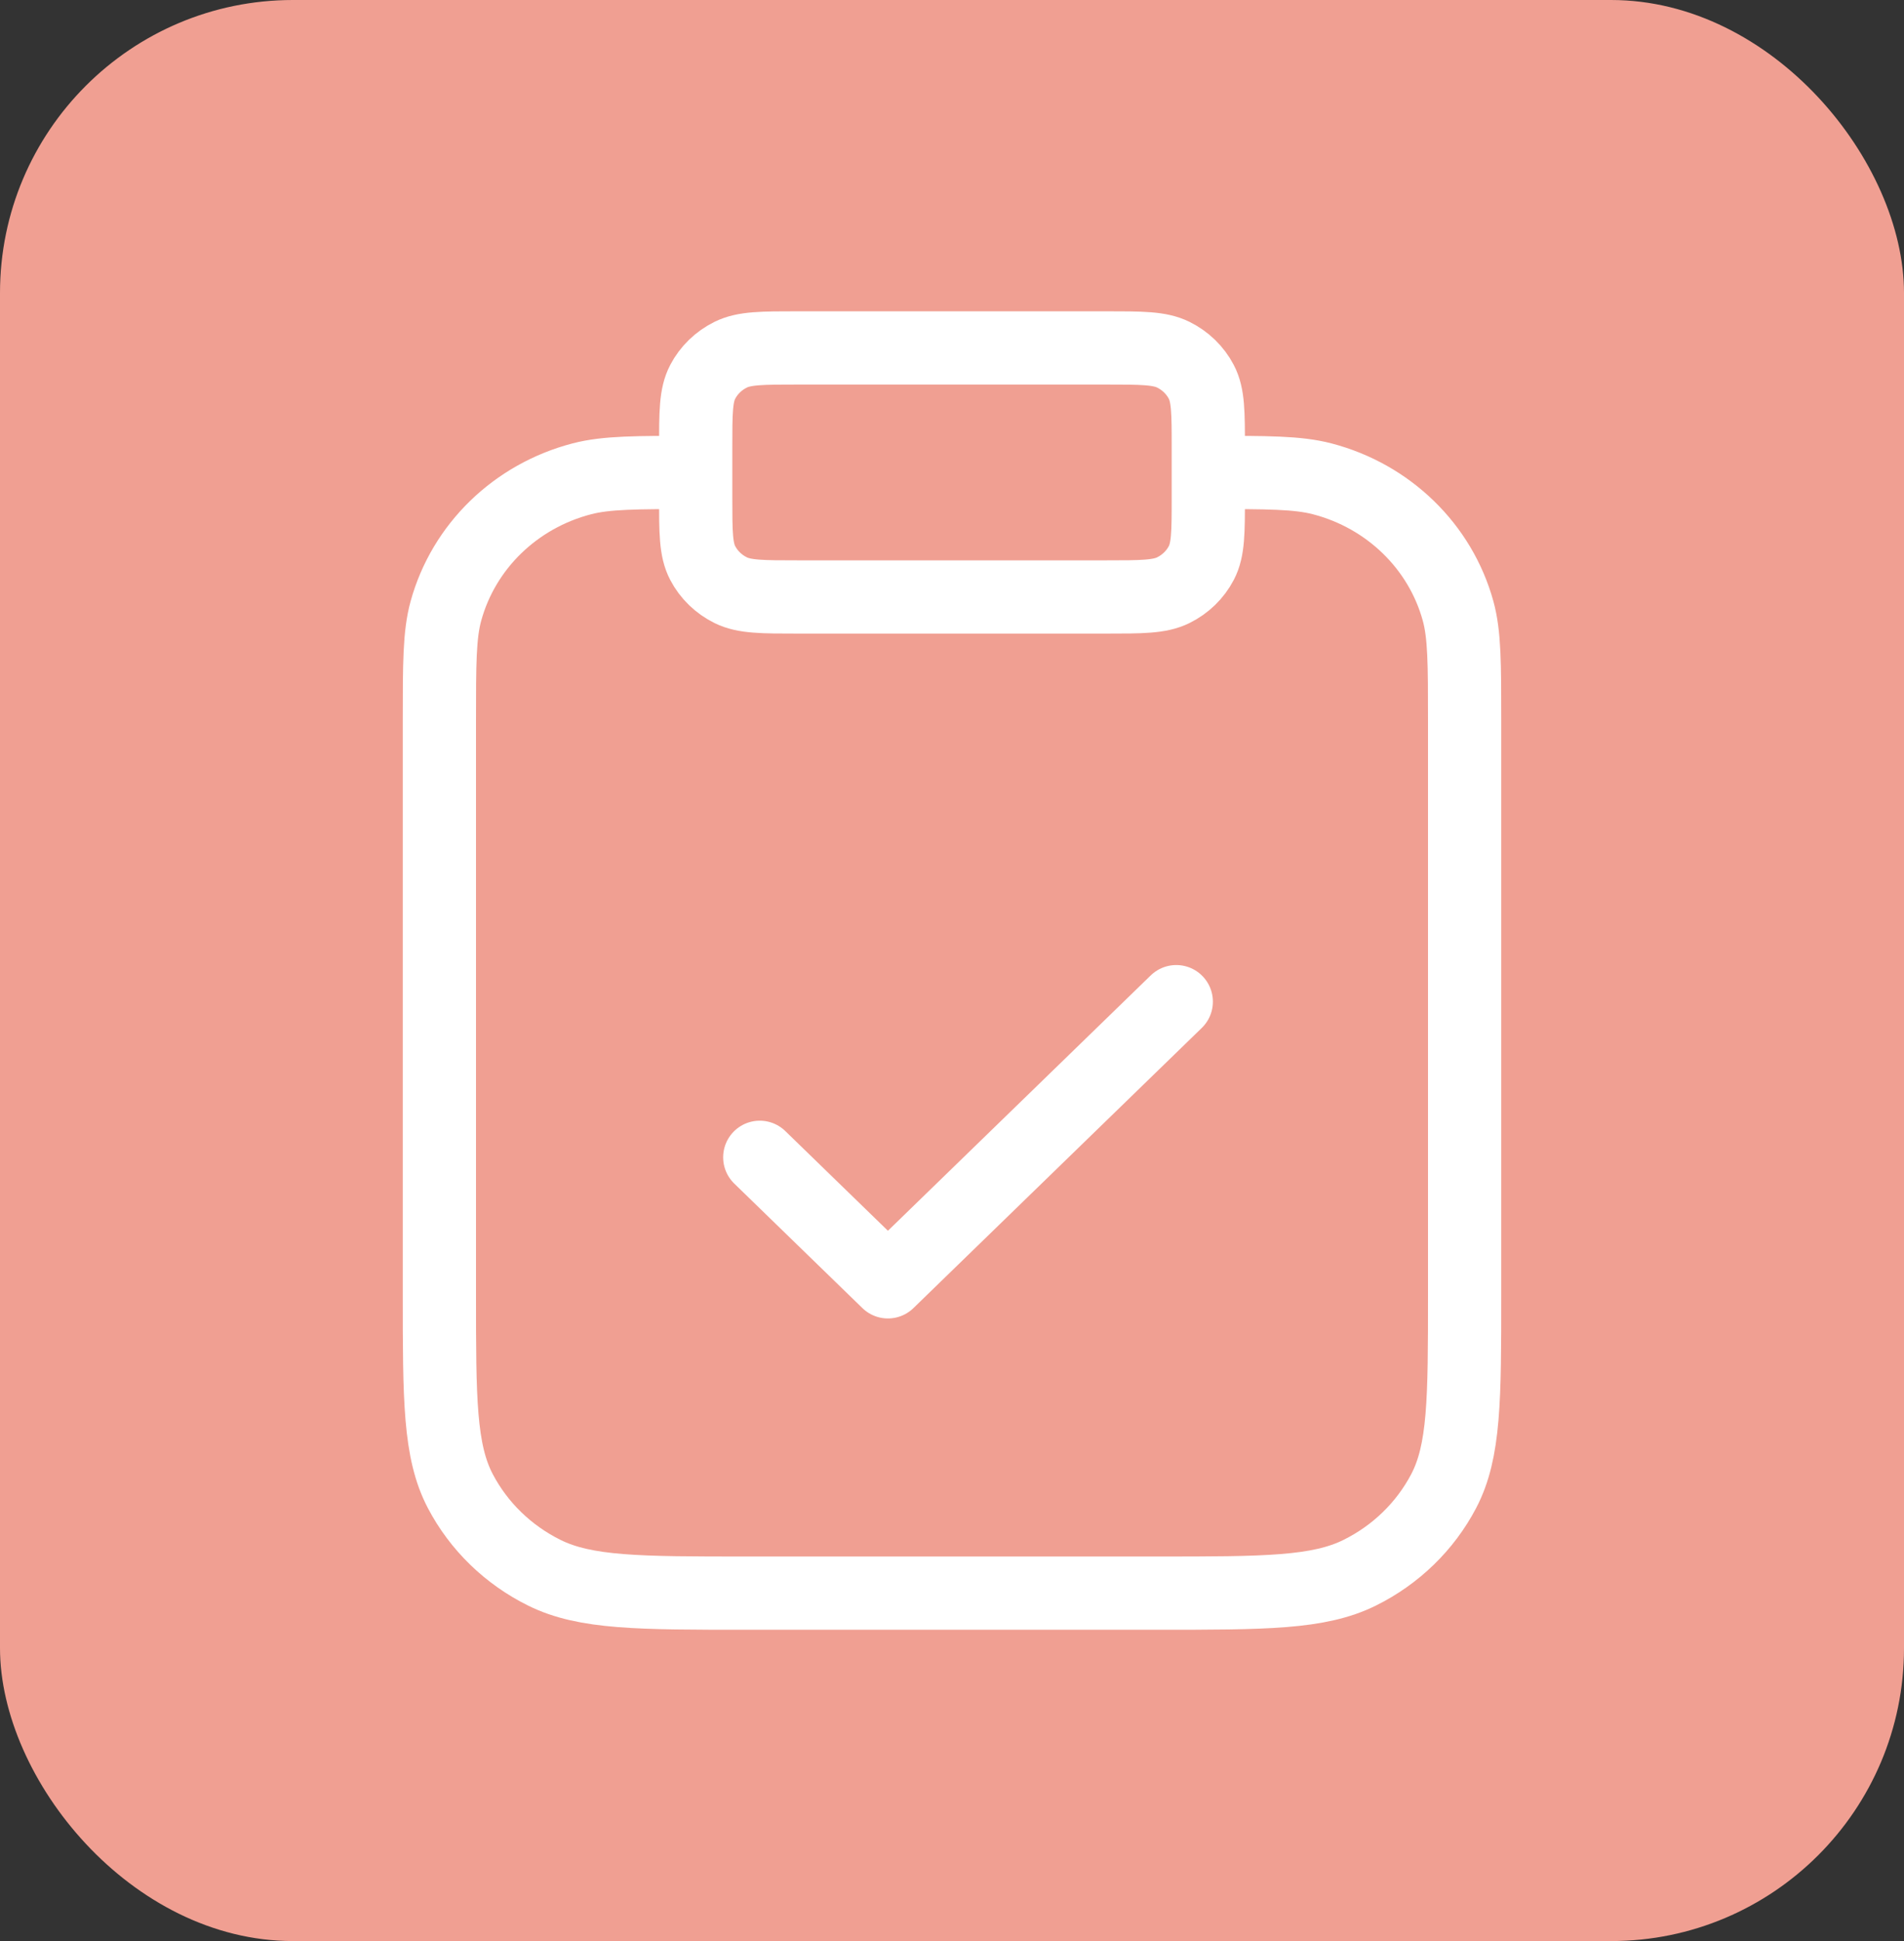
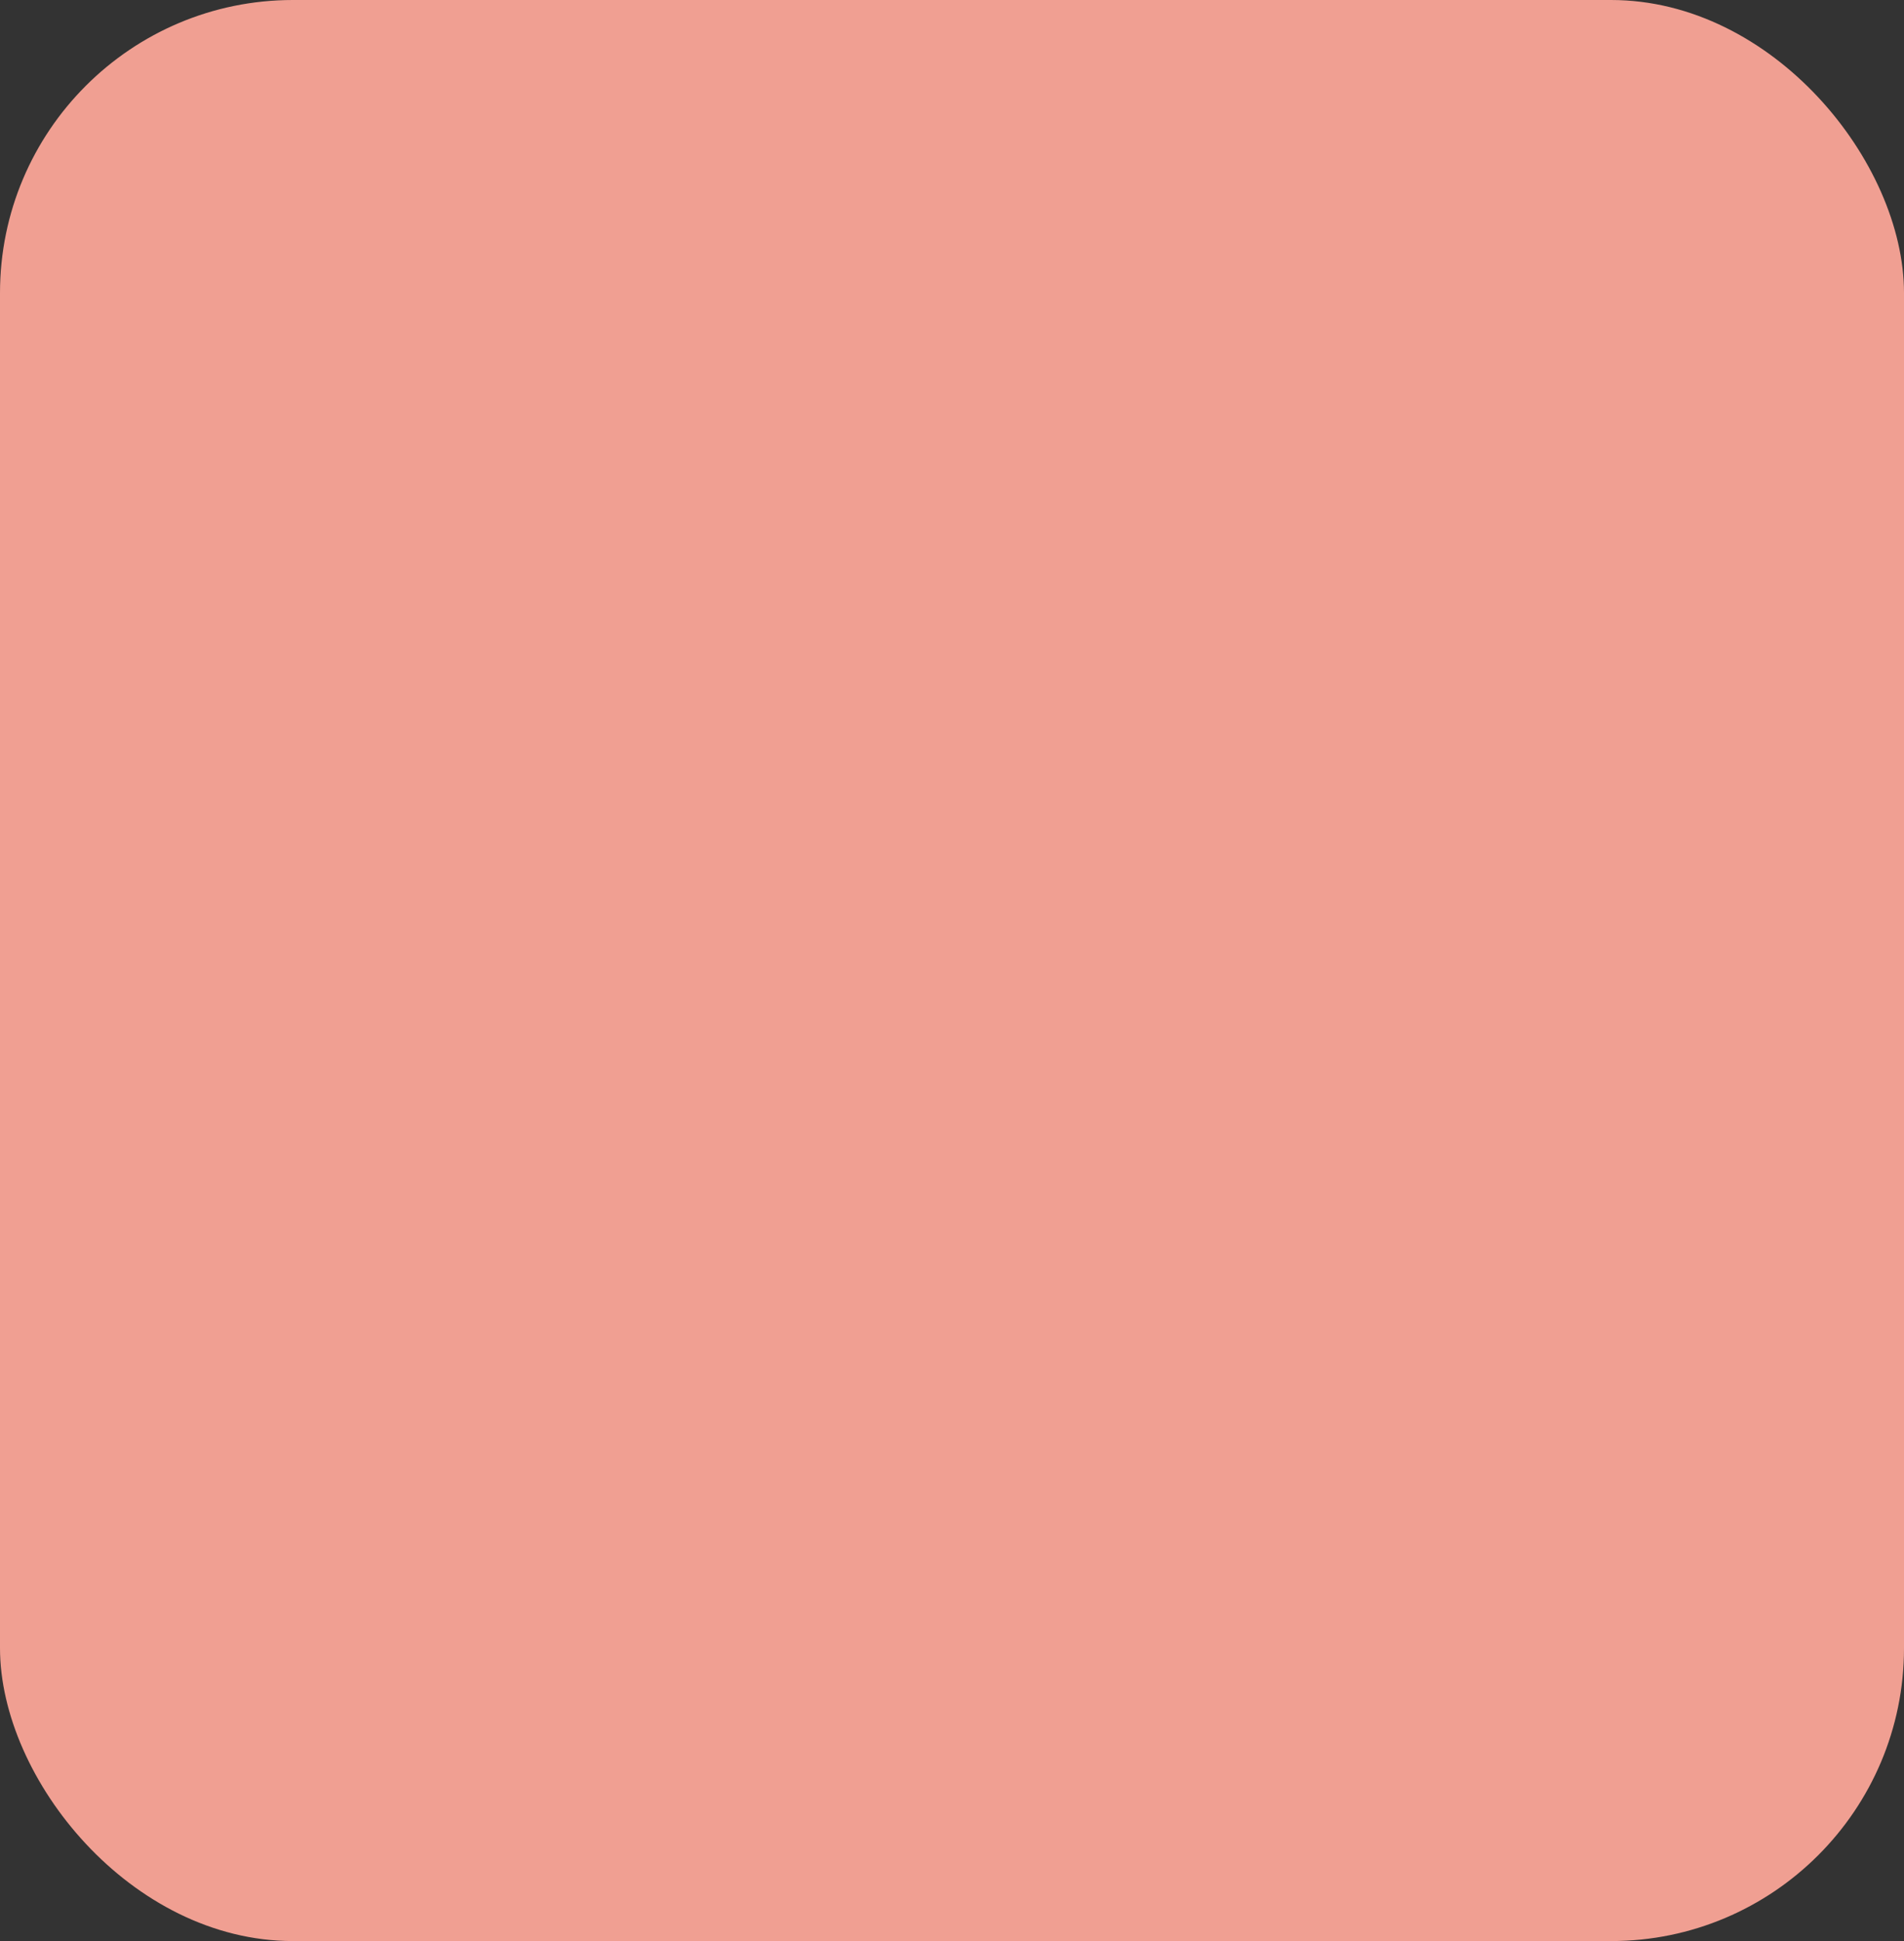
<svg xmlns="http://www.w3.org/2000/svg" width="52" height="53" viewBox="0 0 52 53" fill="none">
  <rect x="0" y="0" width="52" height="53" fill="#333333" stroke="none" />
  <rect width="52" height="53" rx="8" fill="#F09F92" />
-   <path d="M33 12.9C34.627 12.9 35.441 12.9 36.109 13.074C37.92 13.545 39.336 14.92 39.821 16.68C40 17.329 40 18.119 40 19.7V35.34C40 38.196 40 39.624 39.428 40.715C38.924 41.675 38.121 42.455 37.133 42.944C36.01 43.5 34.54 43.5 31.6 43.5H20.4C17.46 43.5 15.99 43.5 14.867 42.944C13.879 42.455 13.076 41.675 12.572 40.715C12 39.624 12 38.196 12 35.34V19.7C12 18.119 12 17.329 12.179 16.68C12.664 14.92 14.079 13.545 15.891 13.074C16.559 12.9 17.372 12.9 19 12.9M20.75 31.6L24.25 35L32.125 27.35M21.8 16.3H30.2C31.18 16.3 31.67 16.3 32.044 16.115C32.374 15.952 32.642 15.692 32.809 15.372C33 15.008 33 14.532 33 13.58V12.22C33 11.268 33 10.792 32.809 10.428C32.642 10.108 32.374 9.848 32.044 9.685C31.67 9.5 31.18 9.5 30.2 9.5H21.8C20.82 9.5 20.33 9.5 19.956 9.685C19.626 9.848 19.358 10.108 19.191 10.428C19 10.792 19 11.268 19 12.22V13.58C19 14.532 19 15.008 19.191 15.372C19.358 15.692 19.626 15.952 19.956 16.115C20.33 16.3 20.82 16.3 21.8 16.3Z" stroke="white" stroke-width="2" stroke-linecap="round" stroke-linejoin="round" />
</svg>